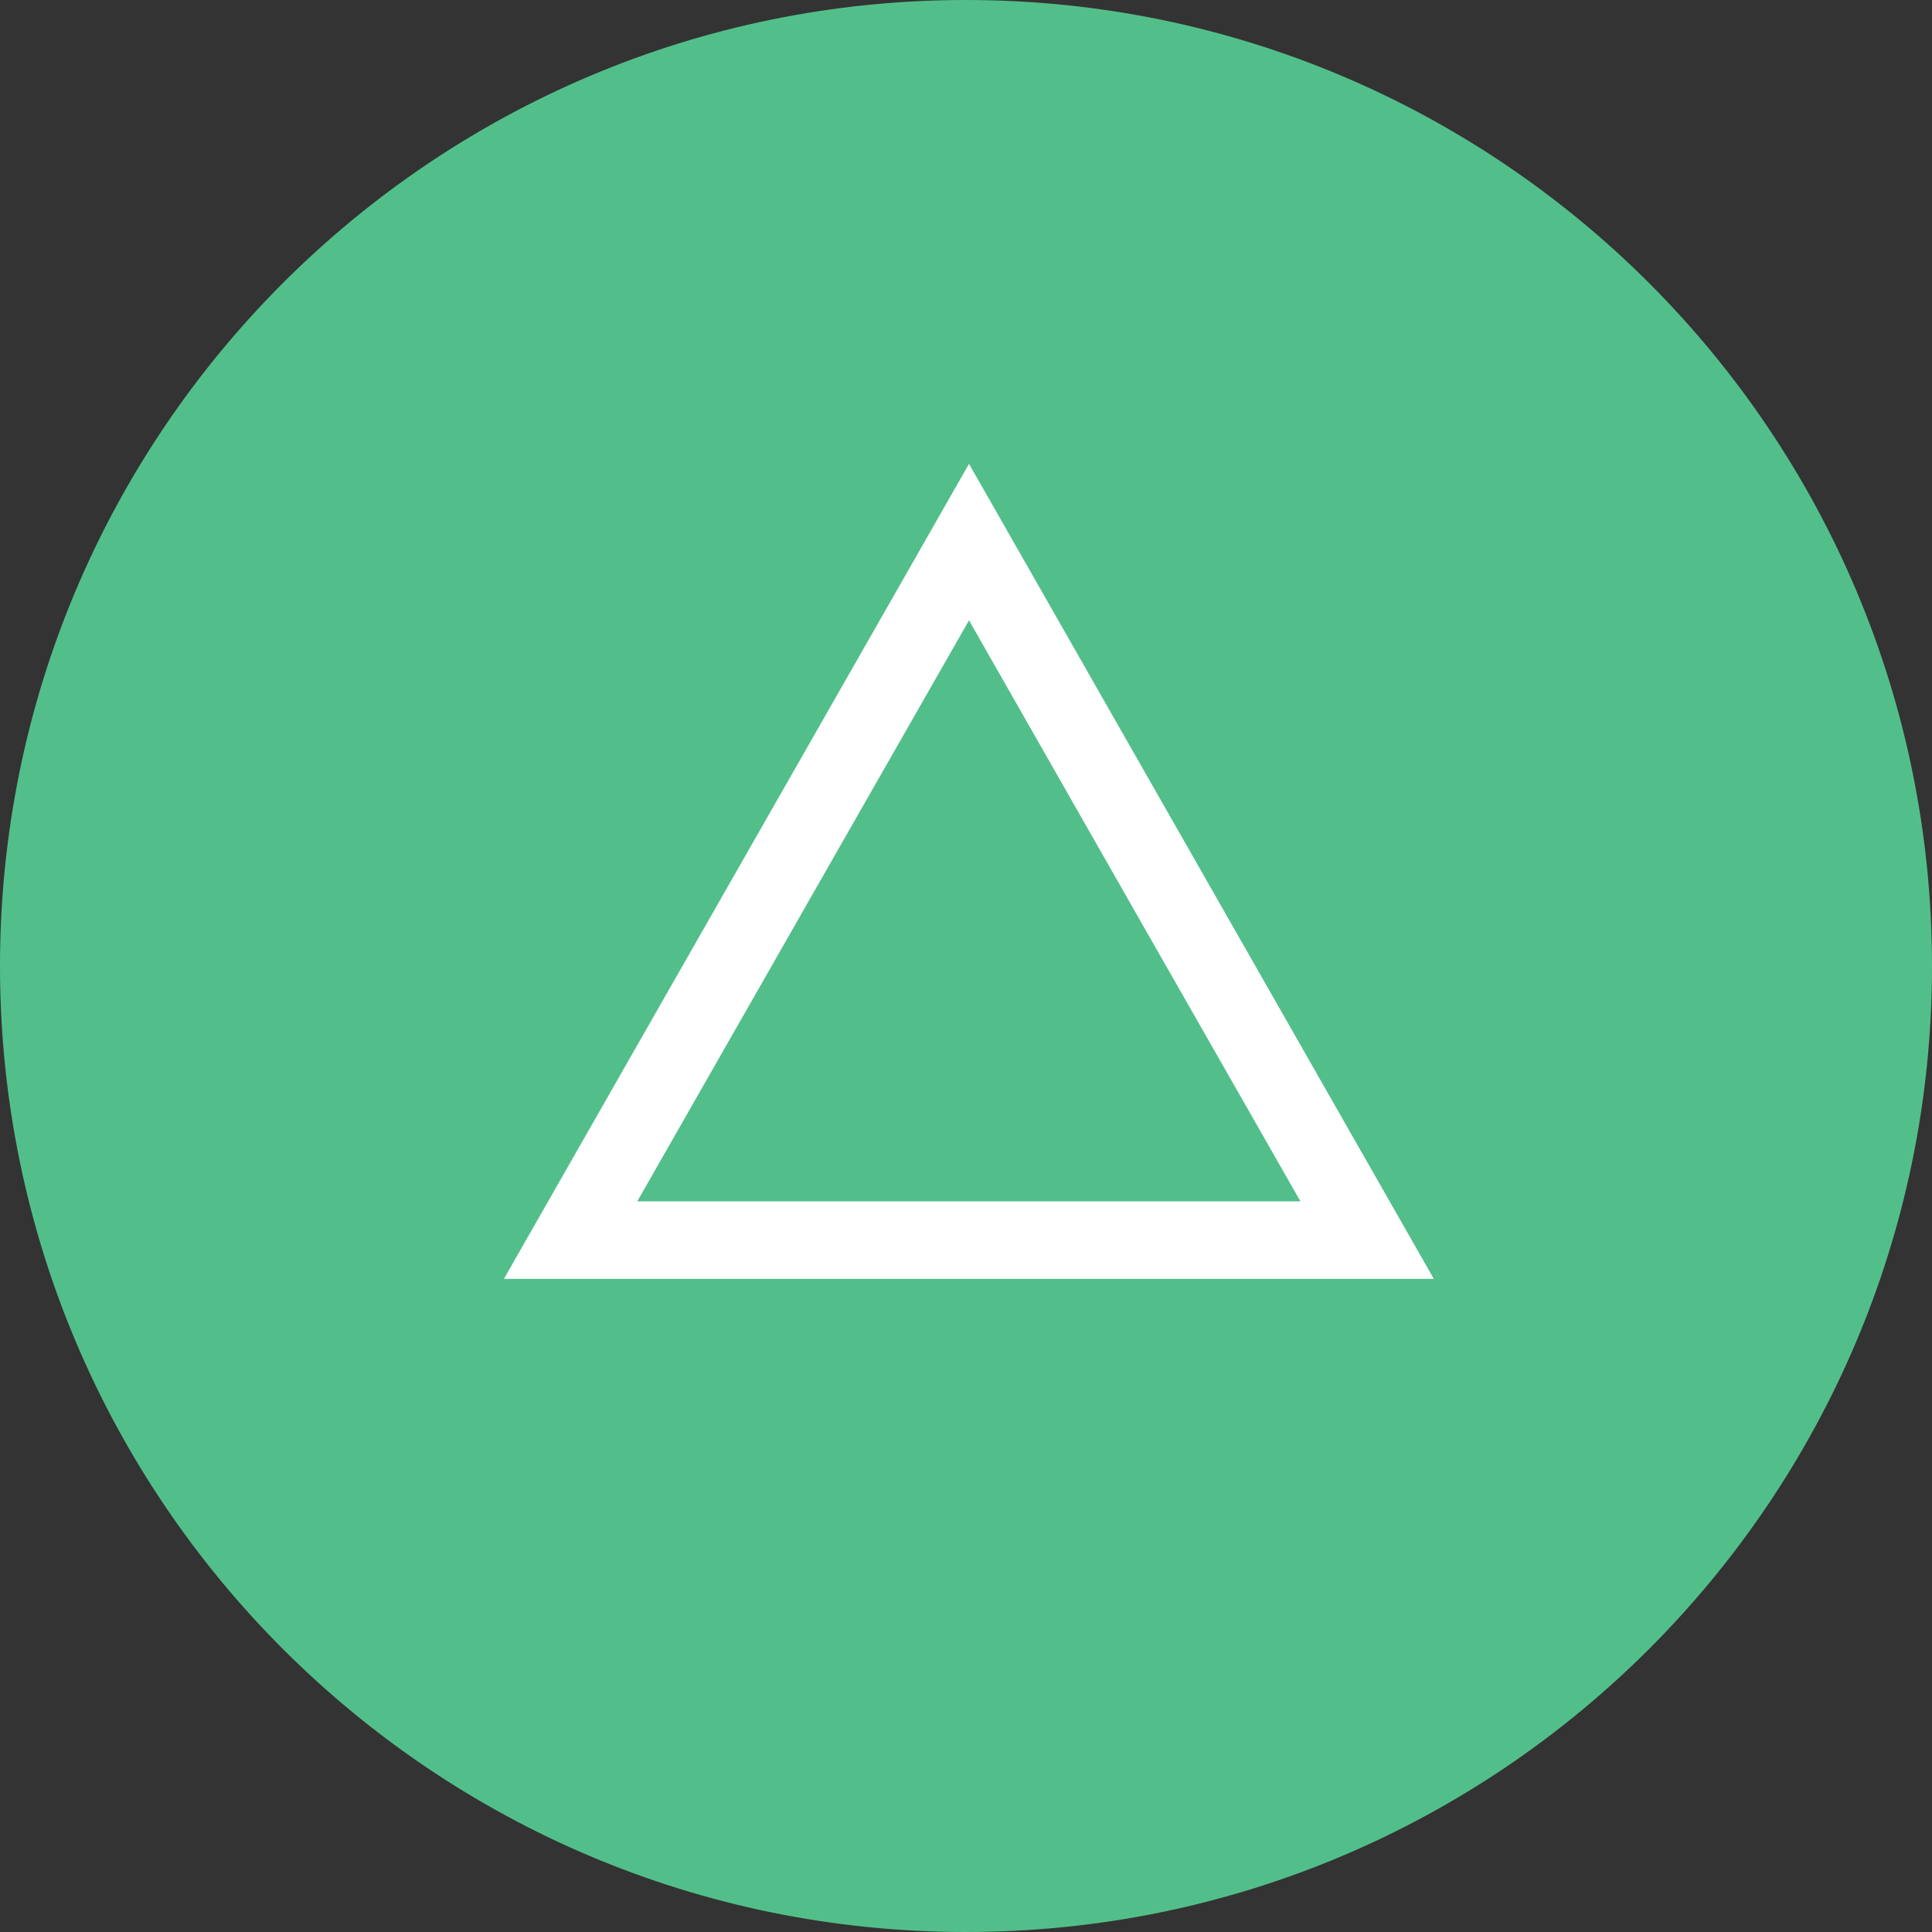
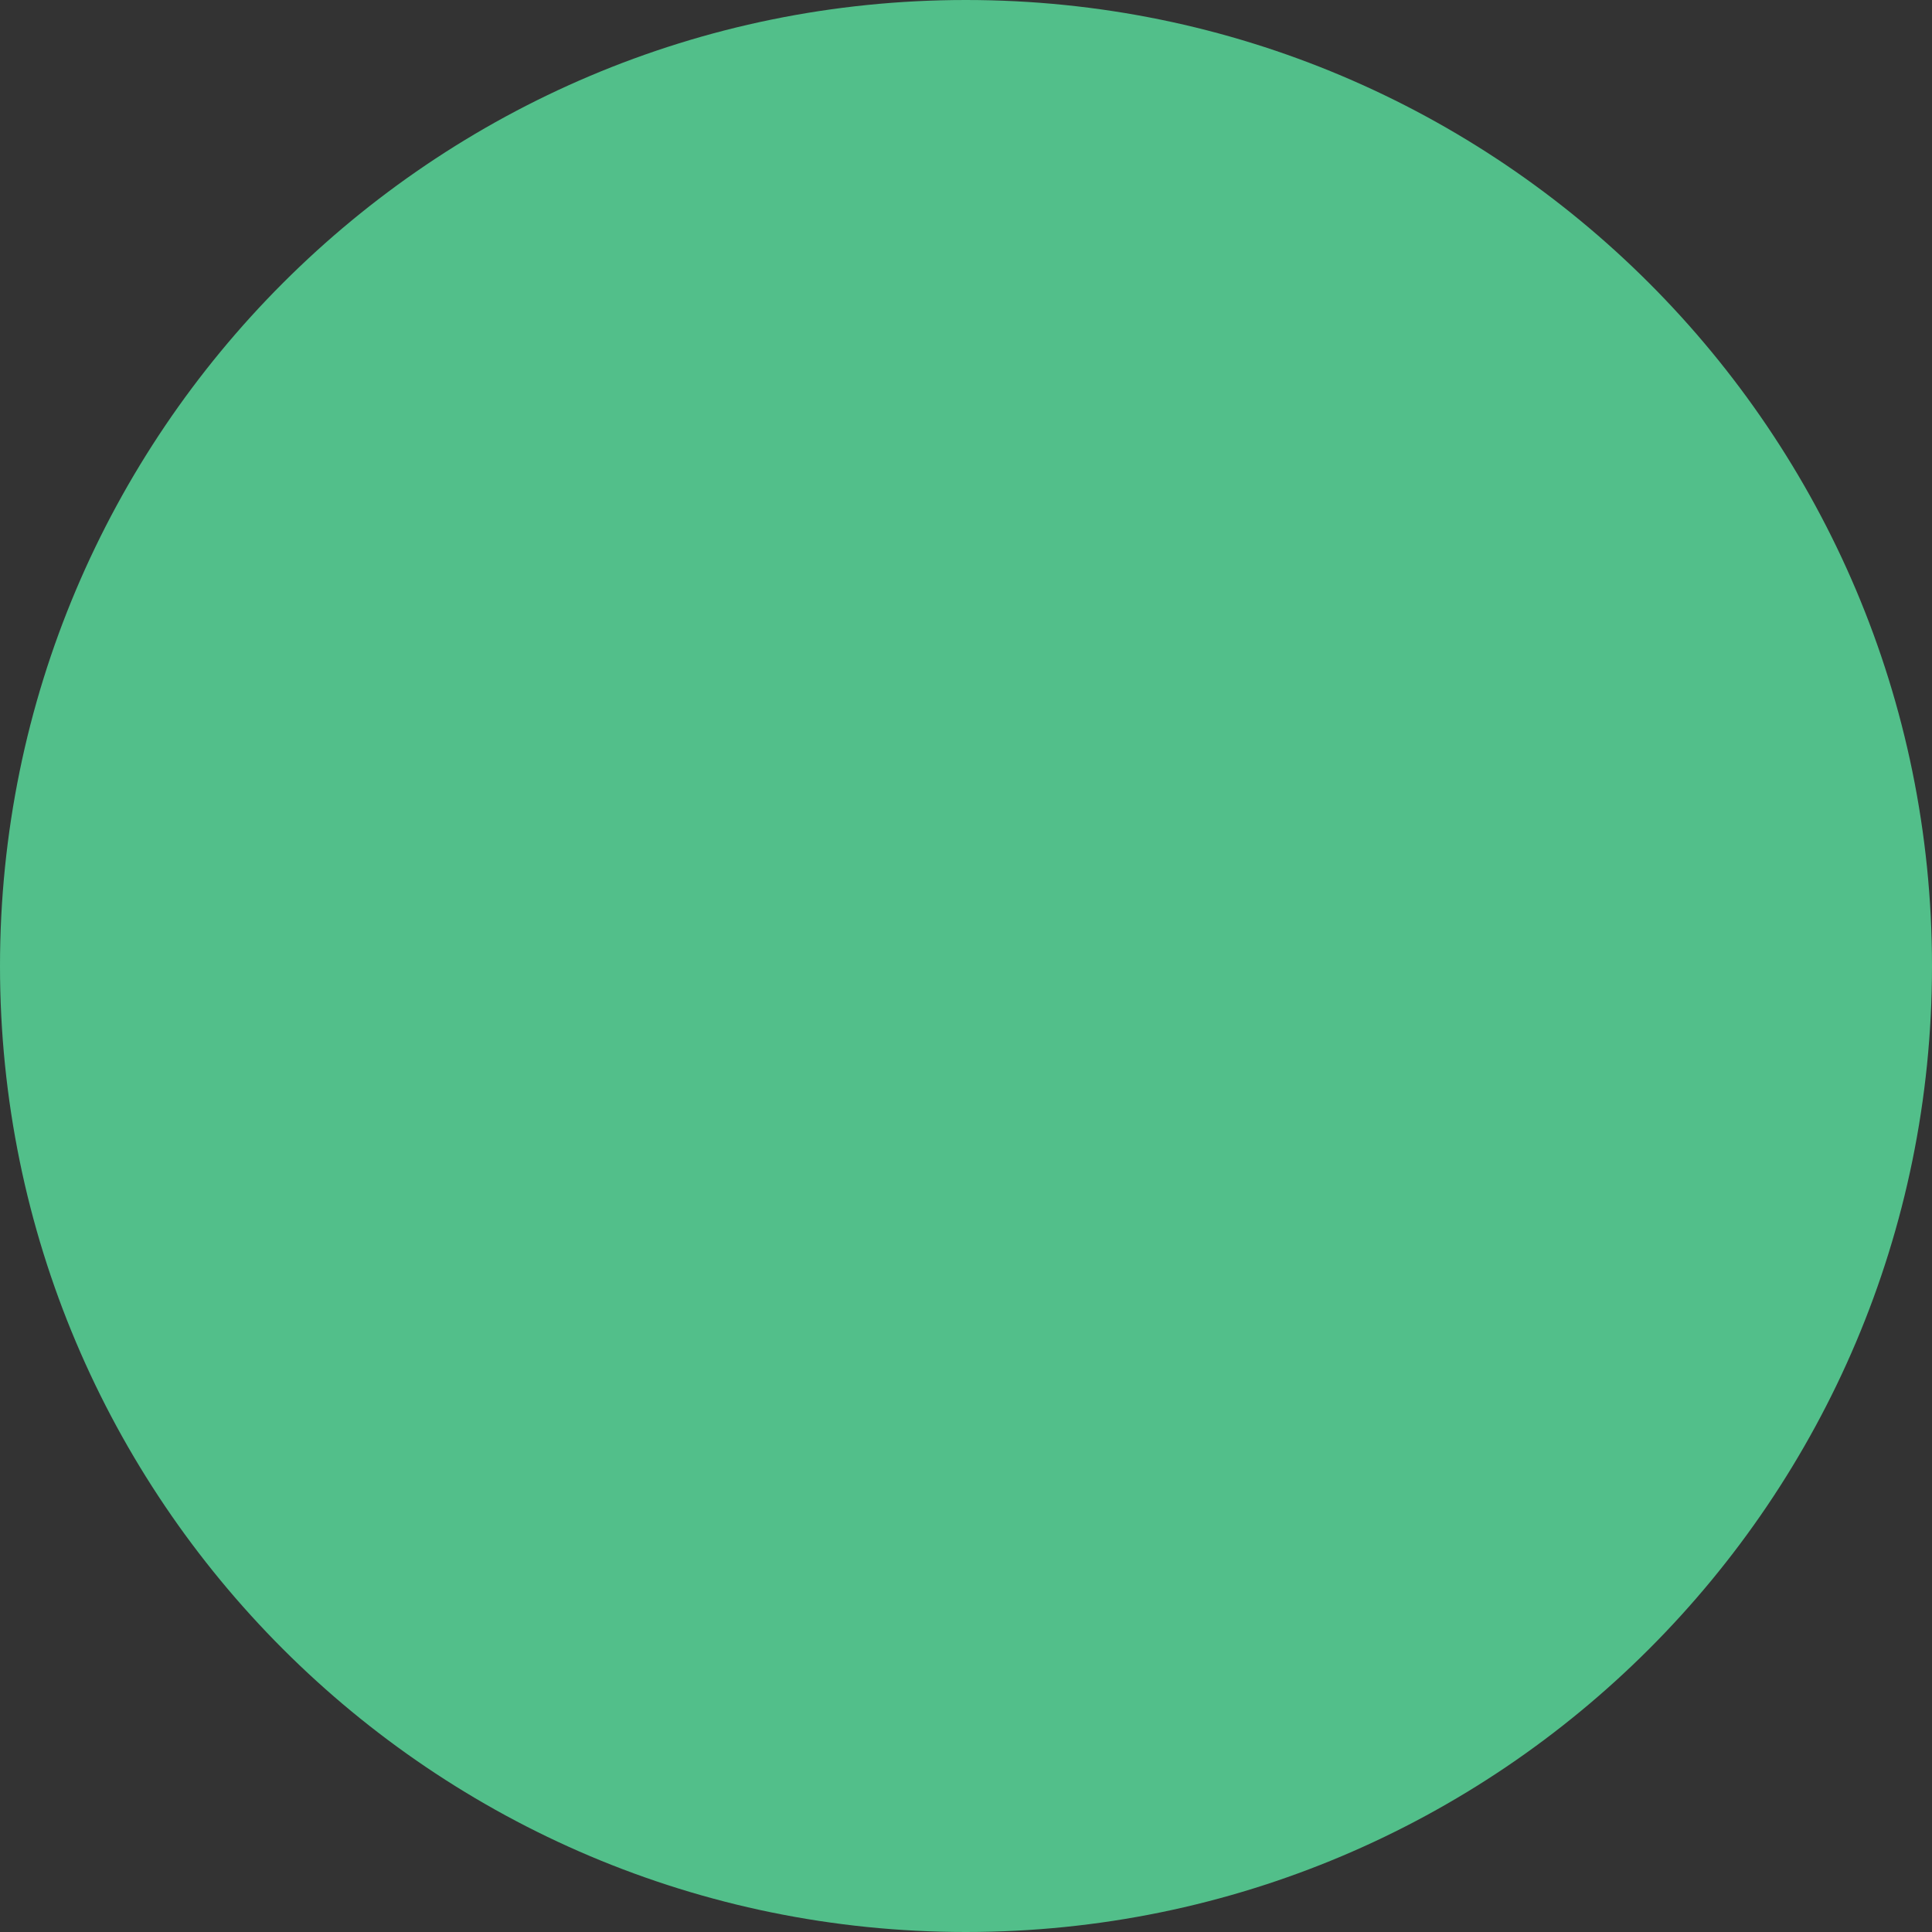
<svg xmlns="http://www.w3.org/2000/svg" version="1.1" id="图层_1" x="0px" y="0px" width="50px" height="50px" viewBox="0 0 50 50" enable-background="new 0 0 50 50" xml:space="preserve">
  <rect x="0" y="0" width="50" height="50" fill="#333333" stroke="none" />
  <path fill-rule="evenodd" clip-rule="evenodd" fill="#52BF8A" d="M24.996,0C38.804,0,50,11.195,50,25.002  C50,38.807,38.804,50,24.996,50C11.196,50,0,38.807,0,25.002C0,11.195,11.196,0,24.996,0L24.996,0z" />
-   <path fill="#FFFFFF" d="M25.078,12.005L13.041,33.097h24.066L25.078,12.005z M25.078,16.054c2.122,3.723,6.479,11.366,8.577,15.036  c-4.219,0-12.943,0-17.162,0C18.59,27.42,22.948,19.777,25.078,16.054z" />
</svg>